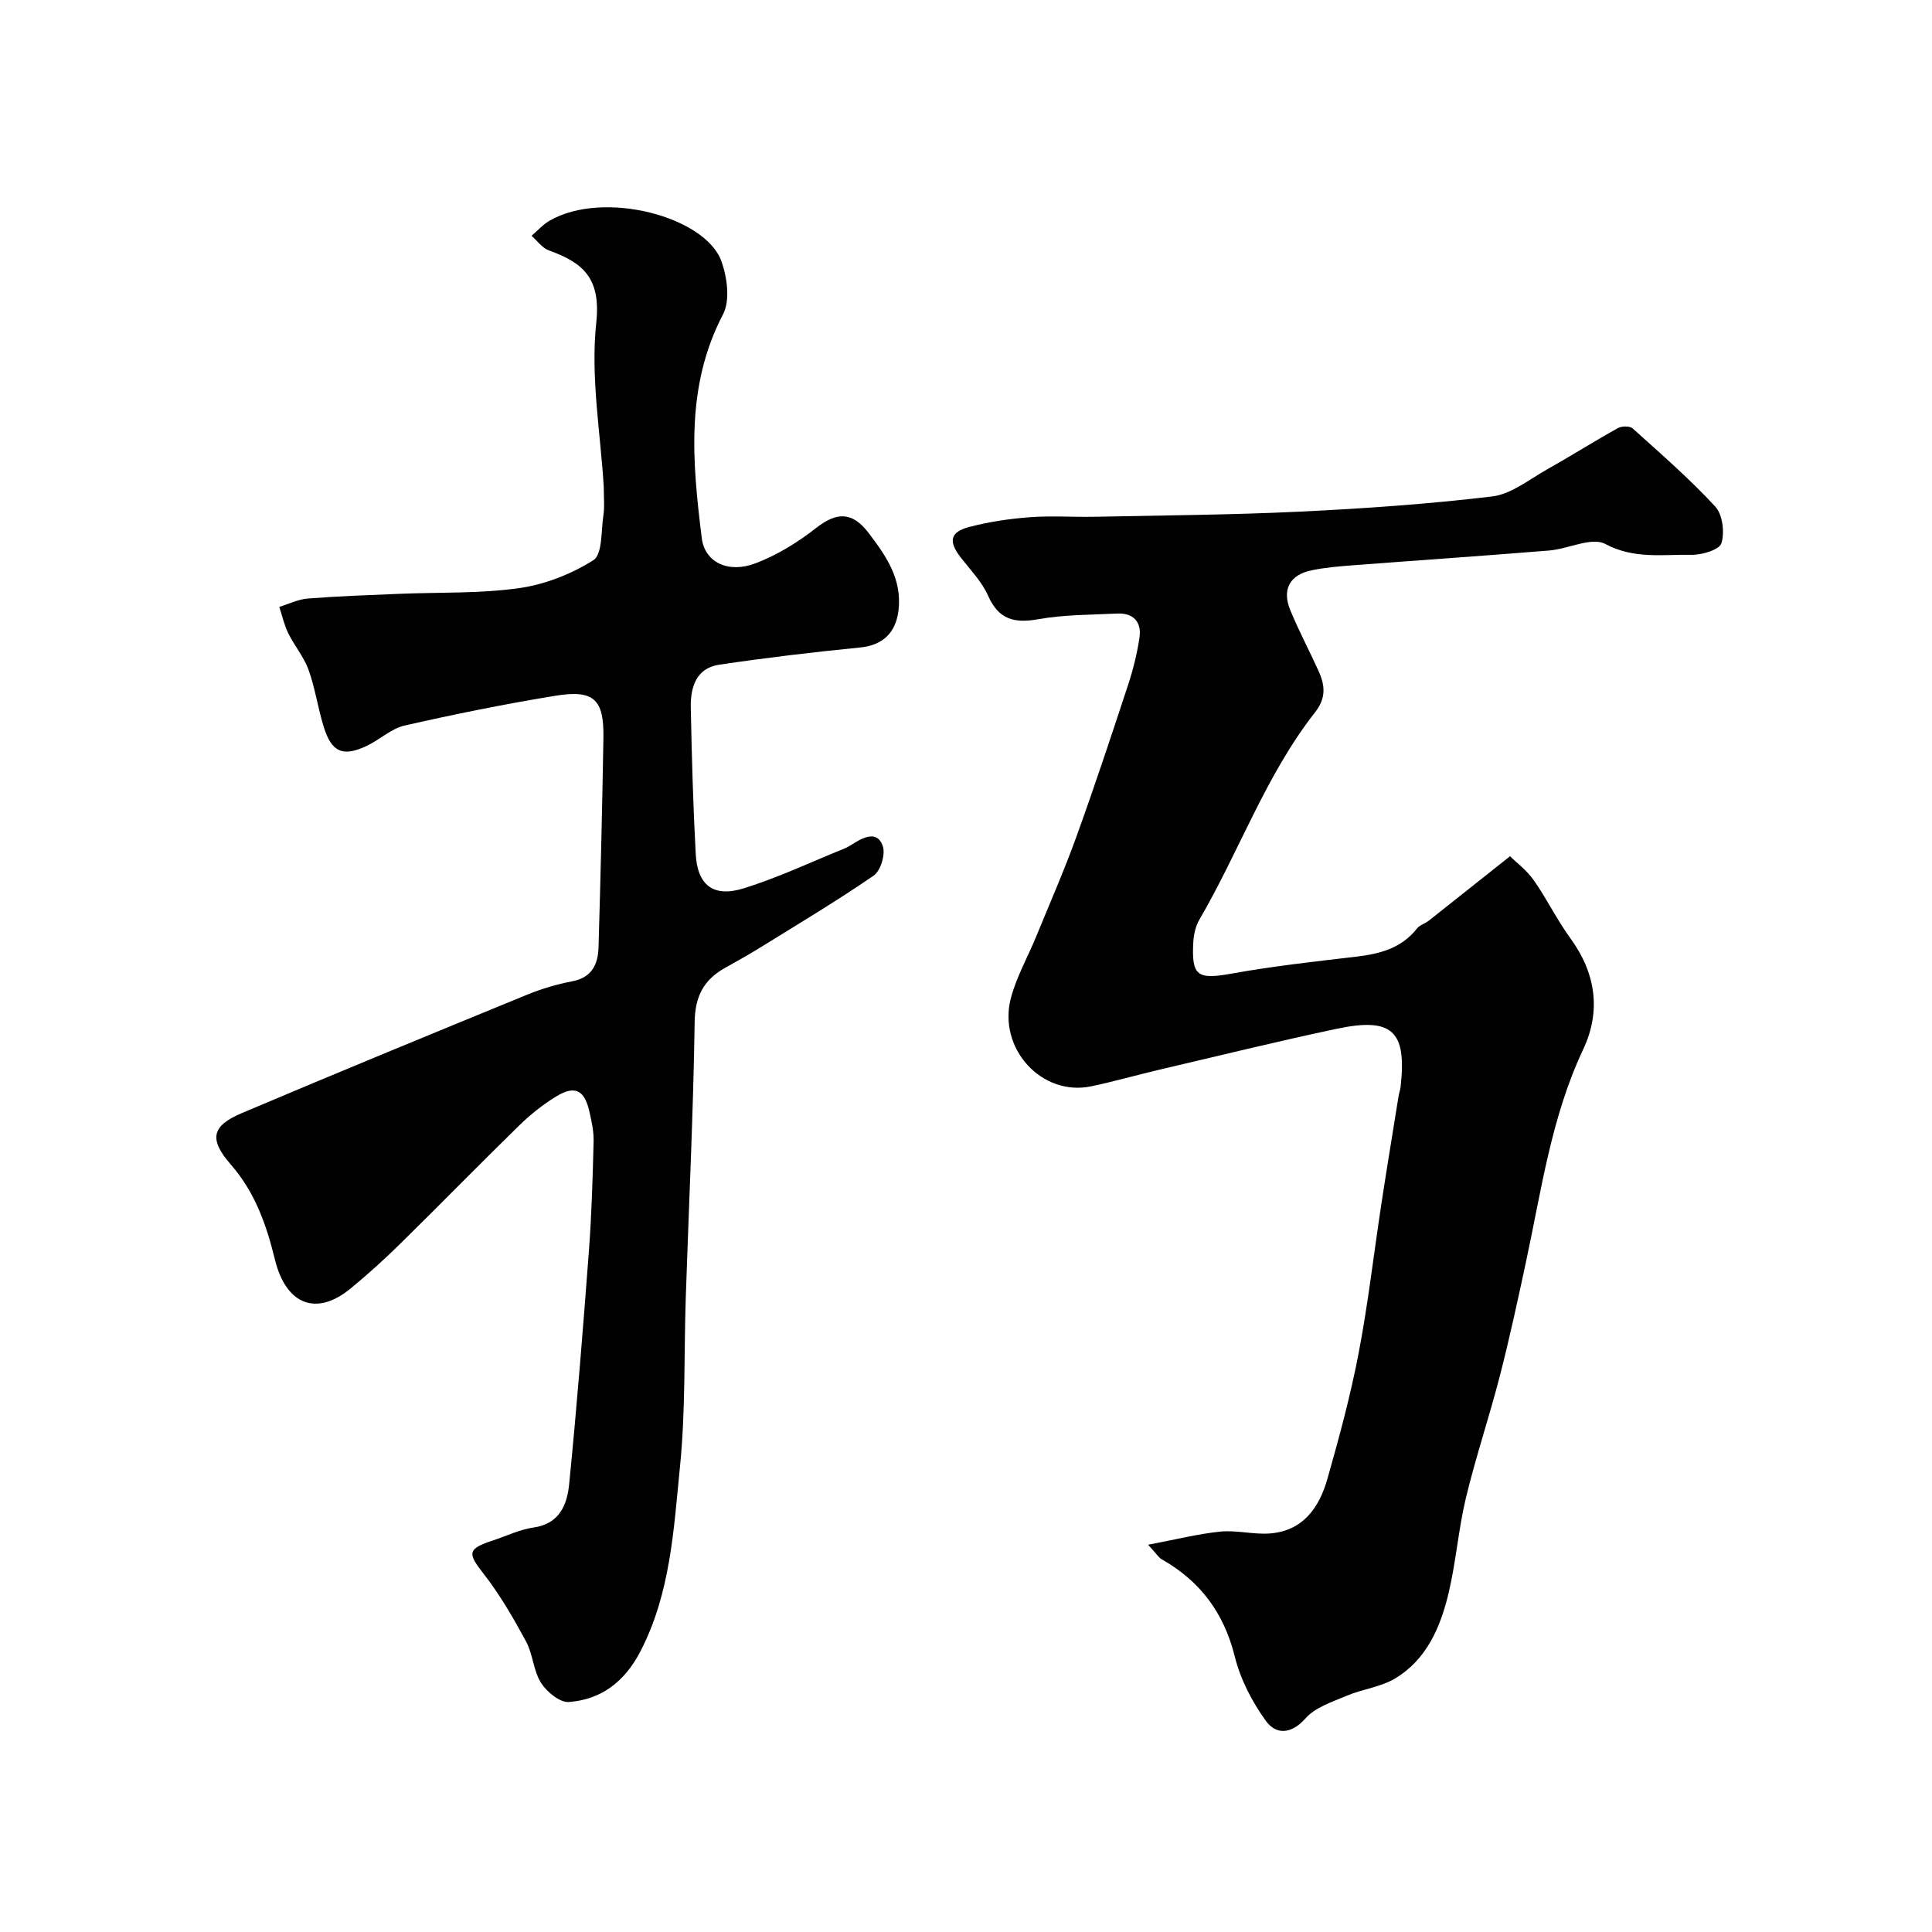
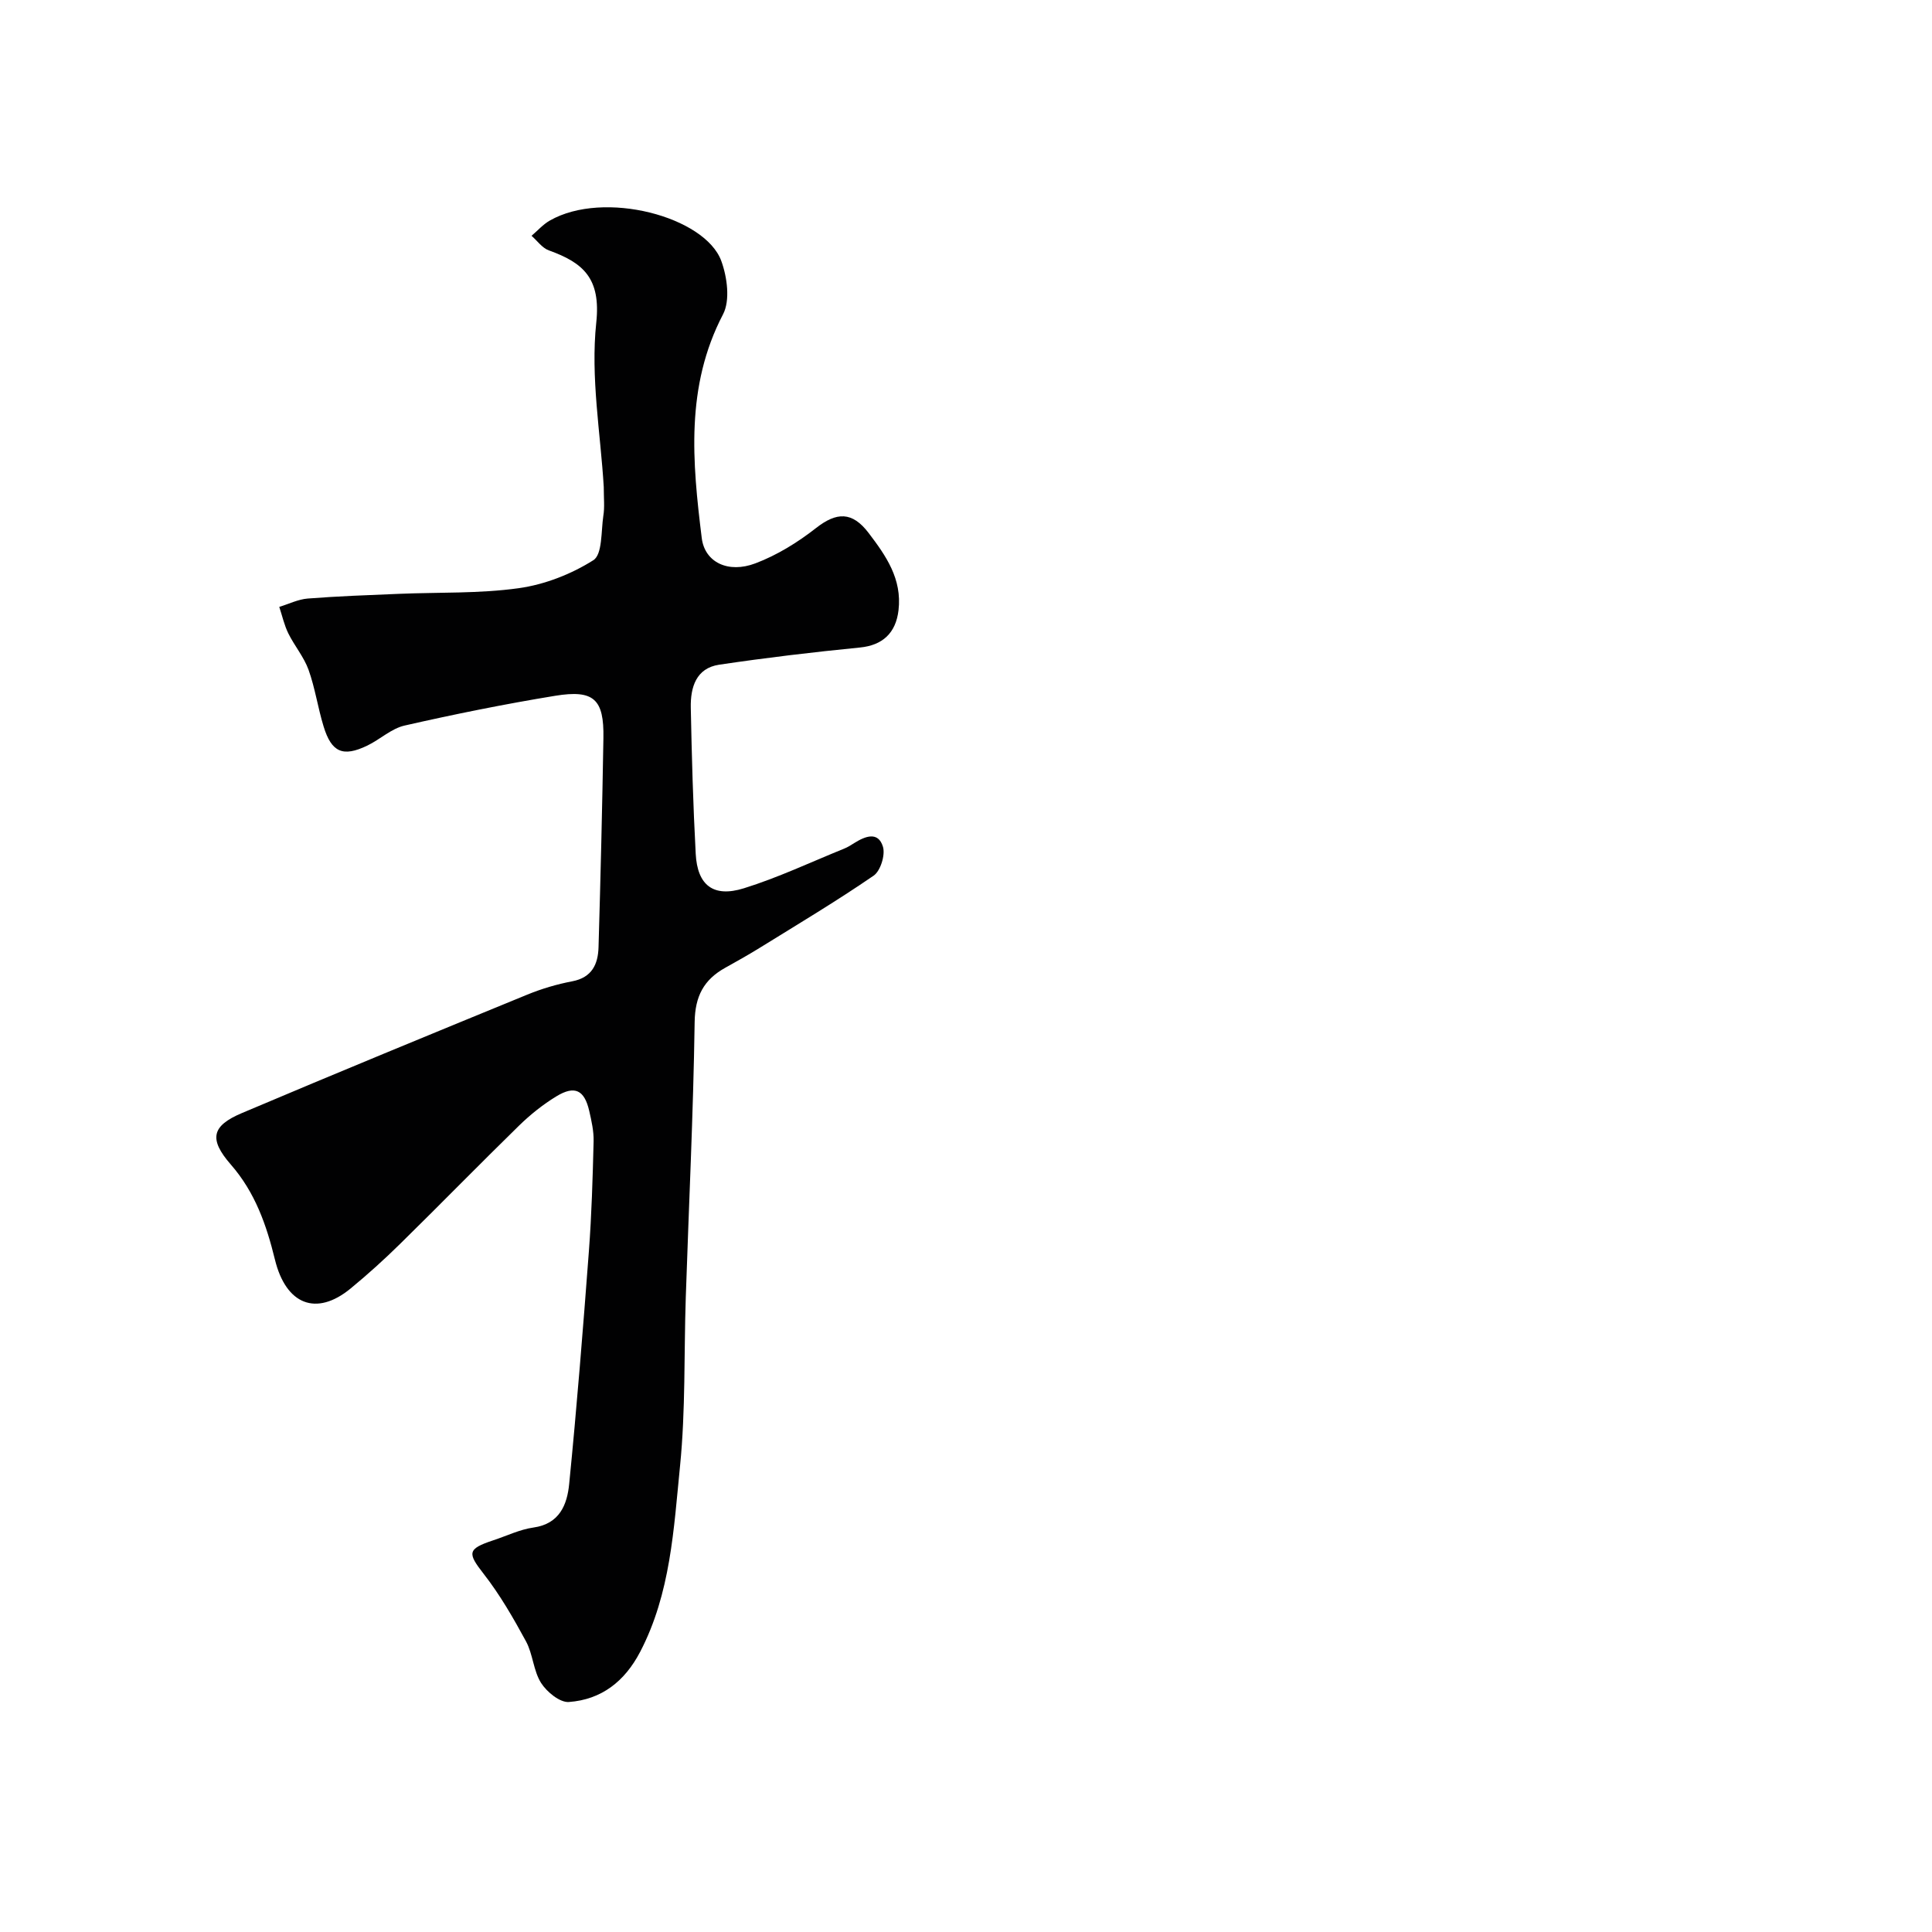
<svg xmlns="http://www.w3.org/2000/svg" enable-background="new 0 0 400 400" viewBox="0 0 400 400">
  <g fill="#010102">
-     <path d="m312.63 177.28c1.3 1.28 3.45 2.87 4.91 4.95 2.72 3.86 4.78 8.18 7.56 11.98 5.3 7.26 6.43 15.1 2.68 23.06-6.57 13.93-8.62 28.96-11.79 43.75-1.7 7.95-3.42 15.9-5.44 23.77-2.18 8.47-4.99 16.79-7.04 25.3-1.56 6.49-2.05 13.23-3.59 19.73-1.68 7.05-4.53 13.77-11.1 17.7-2.96 1.77-6.69 2.17-9.93 3.54-3.02 1.28-6.55 2.4-8.59 4.7-3.01 3.4-6.16 3.37-8.2.55-2.87-3.96-5.29-8.64-6.46-13.37-2.25-9.03-7.15-15.58-15.11-20.1-.65-.37-1.09-1.13-2.83-3.02 5.74-1.08 10.32-2.25 14.98-2.72 3.35-.33 6.82.63 10.18.39 6.89-.5 10.27-5.34 11.96-11.29 2.44-8.58 4.78-17.23 6.46-25.99 1.97-10.27 3.15-20.68 4.73-31.02 1.13-7.42 2.36-14.83 3.55-22.25.1-.65.35-1.27.42-1.92 1.3-11.59-1.7-14.46-13.27-12.01-12.24 2.59-24.4 5.59-36.59 8.44-4.74 1.11-9.43 2.46-14.2 3.46-10.23 2.15-19.42-7.83-16.61-18.34 1.16-4.35 3.46-8.39 5.19-12.6 2.83-6.9 5.83-13.74 8.36-20.75 3.75-10.37 7.22-20.85 10.67-31.33 1.06-3.22 1.9-6.56 2.39-9.91.46-3.2-1.27-5.11-4.61-4.95-5.44.26-10.95.22-16.27 1.16-4.99.89-8.26.14-10.47-4.86-1.29-2.92-3.69-5.36-5.68-7.94-2.57-3.33-2.22-5.26 1.86-6.31 4.08-1.06 8.32-1.69 12.53-2 4.47-.33 9 0 13.49-.09 14.1-.29 28.21-.39 42.3-1.06 13.32-.64 26.65-1.56 39.89-3.15 3.93-.47 7.6-3.49 11.27-5.55 4.95-2.78 9.75-5.82 14.7-8.58.8-.45 2.49-.49 3.08.04 5.84 5.25 11.79 10.43 17.11 16.18 1.53 1.65 1.98 5.35 1.28 7.6-.42 1.36-4.03 2.44-6.18 2.4-5.96-.11-11.89.94-17.87-2.25-2.83-1.5-7.67 1.04-11.63 1.36-13.46 1.1-26.93 2.01-40.39 3.04-2.93.22-5.88.46-8.75 1.05-4.55.93-6.21 3.96-4.44 8.26 1.74 4.22 3.89 8.28 5.79 12.44 1.36 2.97 1.74 5.64-.63 8.66-10.23 13.04-15.71 28.8-23.98 42.97-.79 1.35-1.17 3.08-1.26 4.66-.4 7.1.9 7.78 8.01 6.5 8.53-1.54 17.17-2.48 25.78-3.5 4.87-.58 9.32-1.74 12.53-5.84.57-.72 1.67-1 2.43-1.6 5.34-4.22 10.67-8.46 16.82-13.34z" />
    <path d="m125 100.81c-.65-11.01-2.76-22.69-1.55-34.02.98-9.19-2.71-12.4-9.82-14.95-1.38-.5-2.4-1.99-3.58-3.02 1.26-1.07 2.38-2.36 3.79-3.16 11.18-6.39 32.14-.82 35.5 8.38 1.22 3.34 1.86 8.15.36 11.03-7.83 14.98-6.35 30.63-4.41 46.33.62 5.01 5.46 7.38 11.12 5.23 4.47-1.69 8.74-4.33 12.52-7.29 4.29-3.36 7.51-3.47 10.92 1.02 3.58 4.71 6.93 9.48 6.18 15.97-.55 4.74-3.31 7.27-7.98 7.73-9.74.96-19.48 2.12-29.16 3.56-4.8.72-5.95 4.72-5.87 8.88.2 10.1.48 20.2 1.02 30.28.35 6.51 3.65 9.1 9.97 7.13 7.08-2.2 13.85-5.41 20.74-8.2.75-.3 1.45-.74 2.14-1.18 2.23-1.4 4.92-2.46 5.91.76.53 1.7-.5 5.03-1.93 6.01-7.65 5.25-15.63 10.02-23.53 14.91-2.36 1.46-4.78 2.82-7.21 4.17-4.41 2.46-6.23 5.87-6.31 11.22-.28 19.03-1.21 38.06-1.84 57.09-.38 11.6-.03 23.26-1.18 34.78-1.31 13.08-1.95 26.43-8.27 38.54-3.2 6.13-8.03 9.88-14.75 10.37-1.87.14-4.58-2.09-5.76-3.95-1.59-2.52-1.68-5.95-3.12-8.61-2.62-4.83-5.4-9.66-8.77-13.98-3.36-4.3-3.4-5.15 1.98-6.93 2.77-.91 5.49-2.25 8.33-2.65 5.44-.76 6.98-4.77 7.4-9 1.59-16.03 2.87-32.1 4.08-48.17.57-7.58.79-15.19.98-22.8.05-2.08-.43-4.21-.9-6.26-1-4.37-3-5.36-6.8-3.05-2.78 1.69-5.39 3.78-7.72 6.05-8.27 8.08-16.35 16.36-24.6 24.46-3.29 3.24-6.73 6.35-10.29 9.28-7.12 5.85-13.39 3.34-15.67-5.99-1.74-7.12-4.09-13.9-9.12-19.66-4.63-5.31-3.96-8.03 2.28-10.67 19.63-8.32 39.35-16.43 59.08-24.52 2.98-1.22 6.14-2.16 9.31-2.76 4.1-.78 5.35-3.55 5.45-7.07.42-14.43.77-28.86 1.01-43.29.14-8.05-1.96-10.07-10.01-8.75-10.45 1.71-20.84 3.81-31.16 6.16-2.74.62-5.08 2.88-7.72 4.15-5.03 2.42-7.4 1.41-9.04-3.96-1.19-3.87-1.76-7.94-3.12-11.74-.96-2.66-2.91-4.95-4.18-7.52-.85-1.72-1.27-3.66-1.88-5.5 1.97-.6 3.9-1.57 5.9-1.73 6.26-.49 12.54-.71 18.82-.97 8.29-.35 16.66-.03 24.84-1.17 5.38-.75 10.89-2.9 15.47-5.8 1.88-1.19 1.59-5.98 2.06-9.17.3-1.77.09-3.64.09-6z" />
  </g>
</svg>